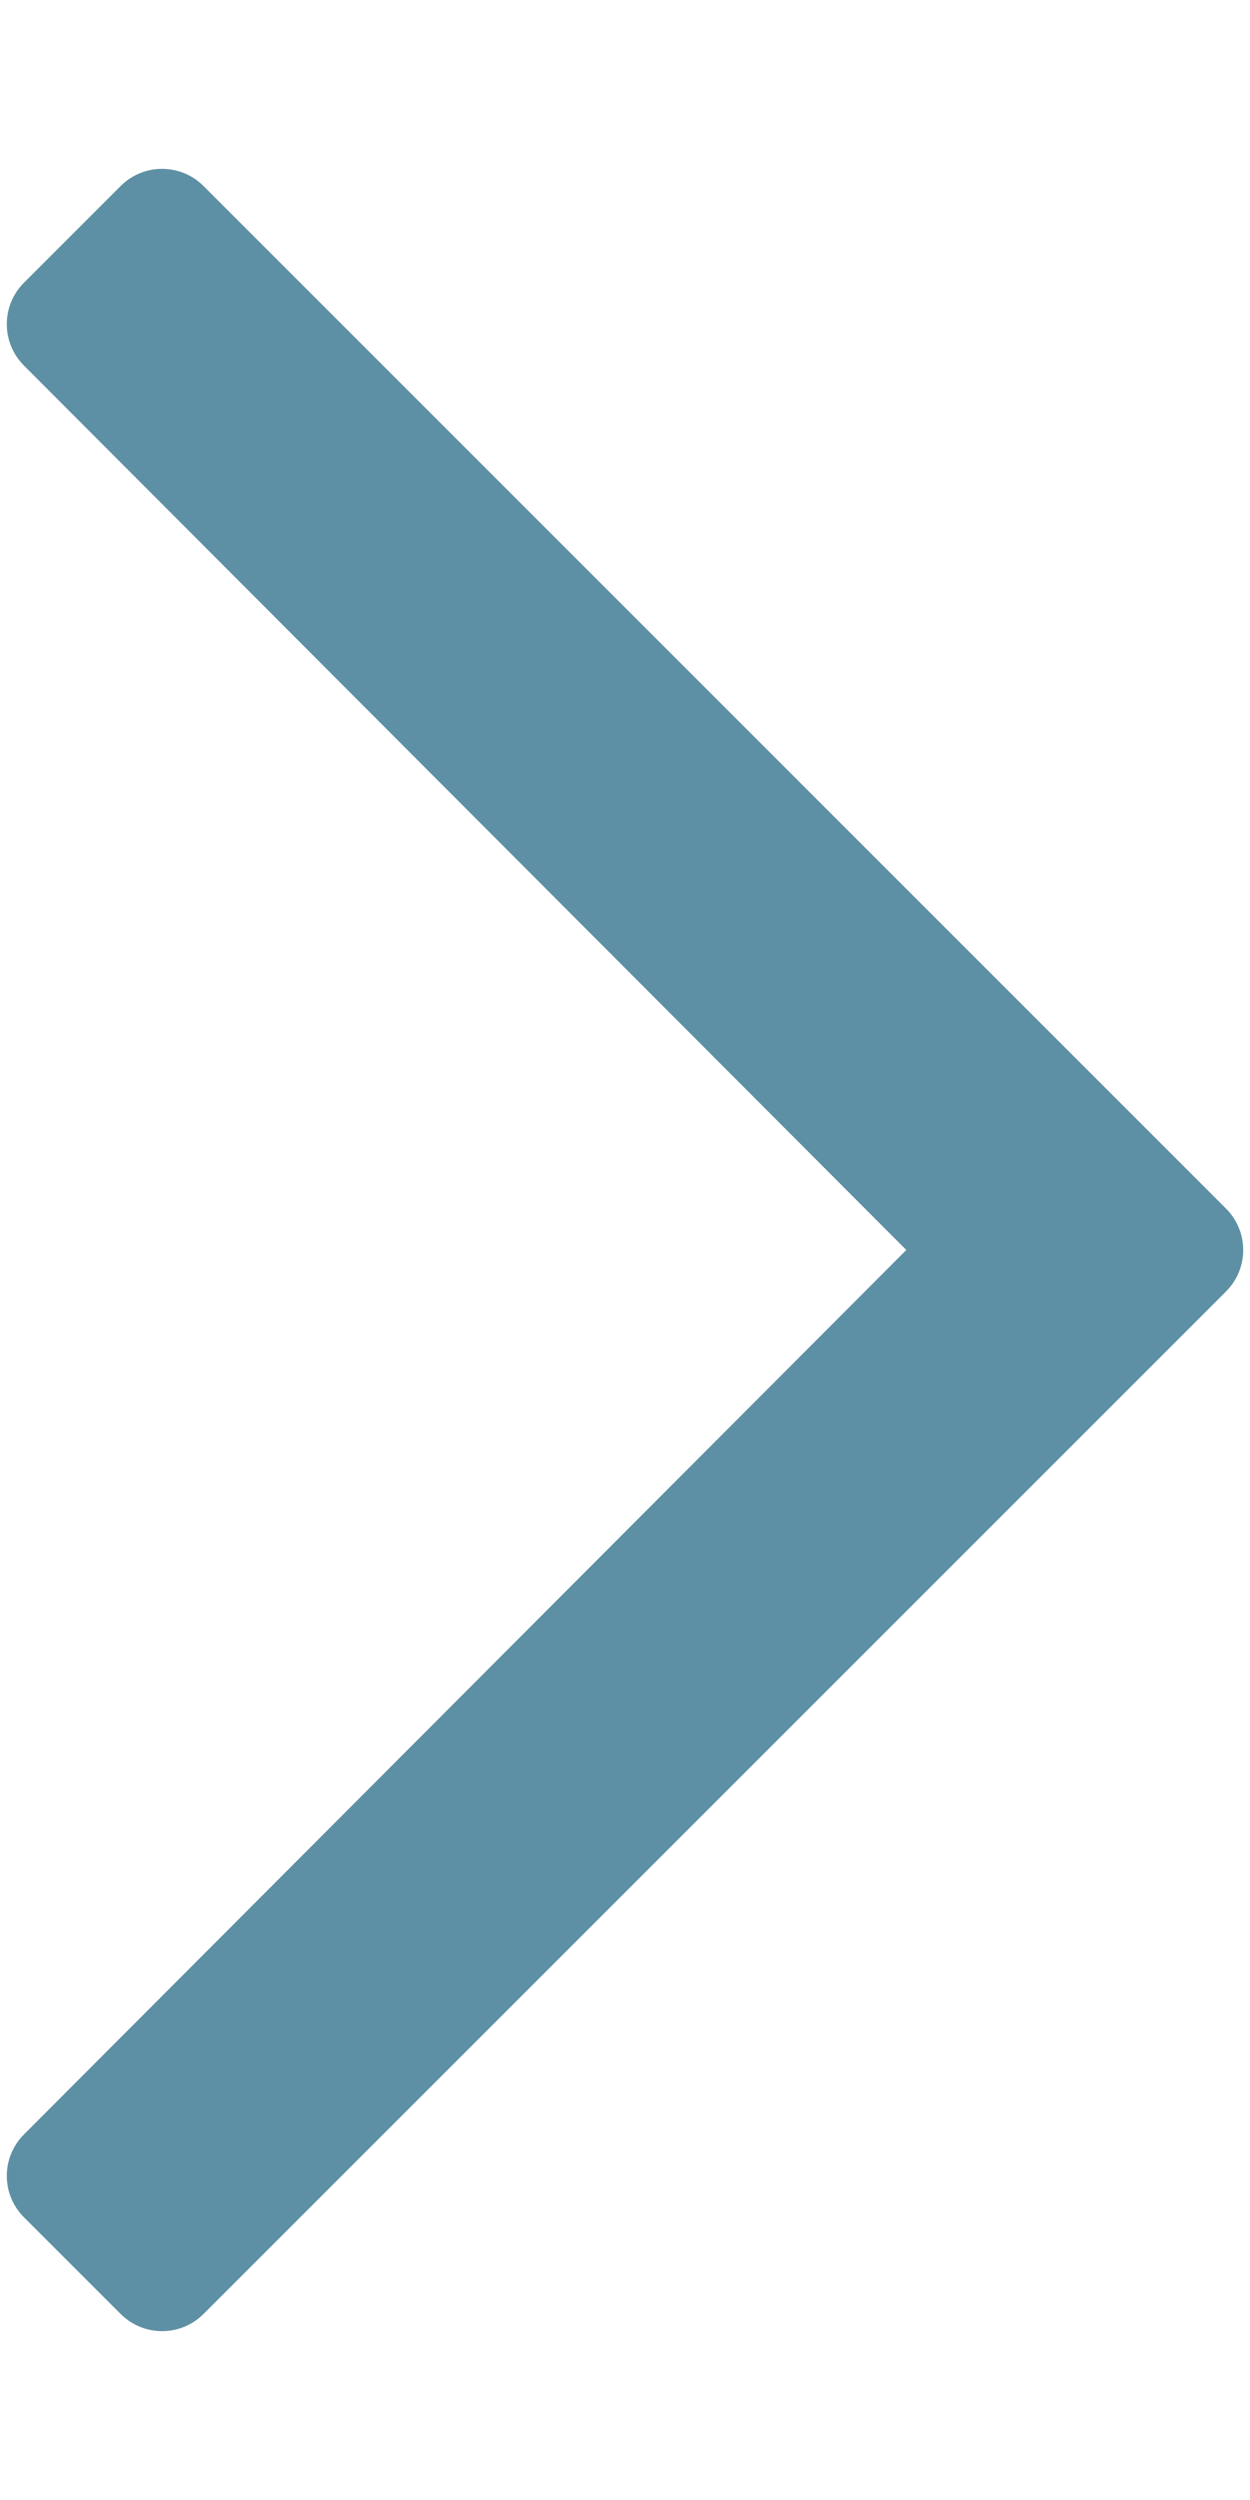
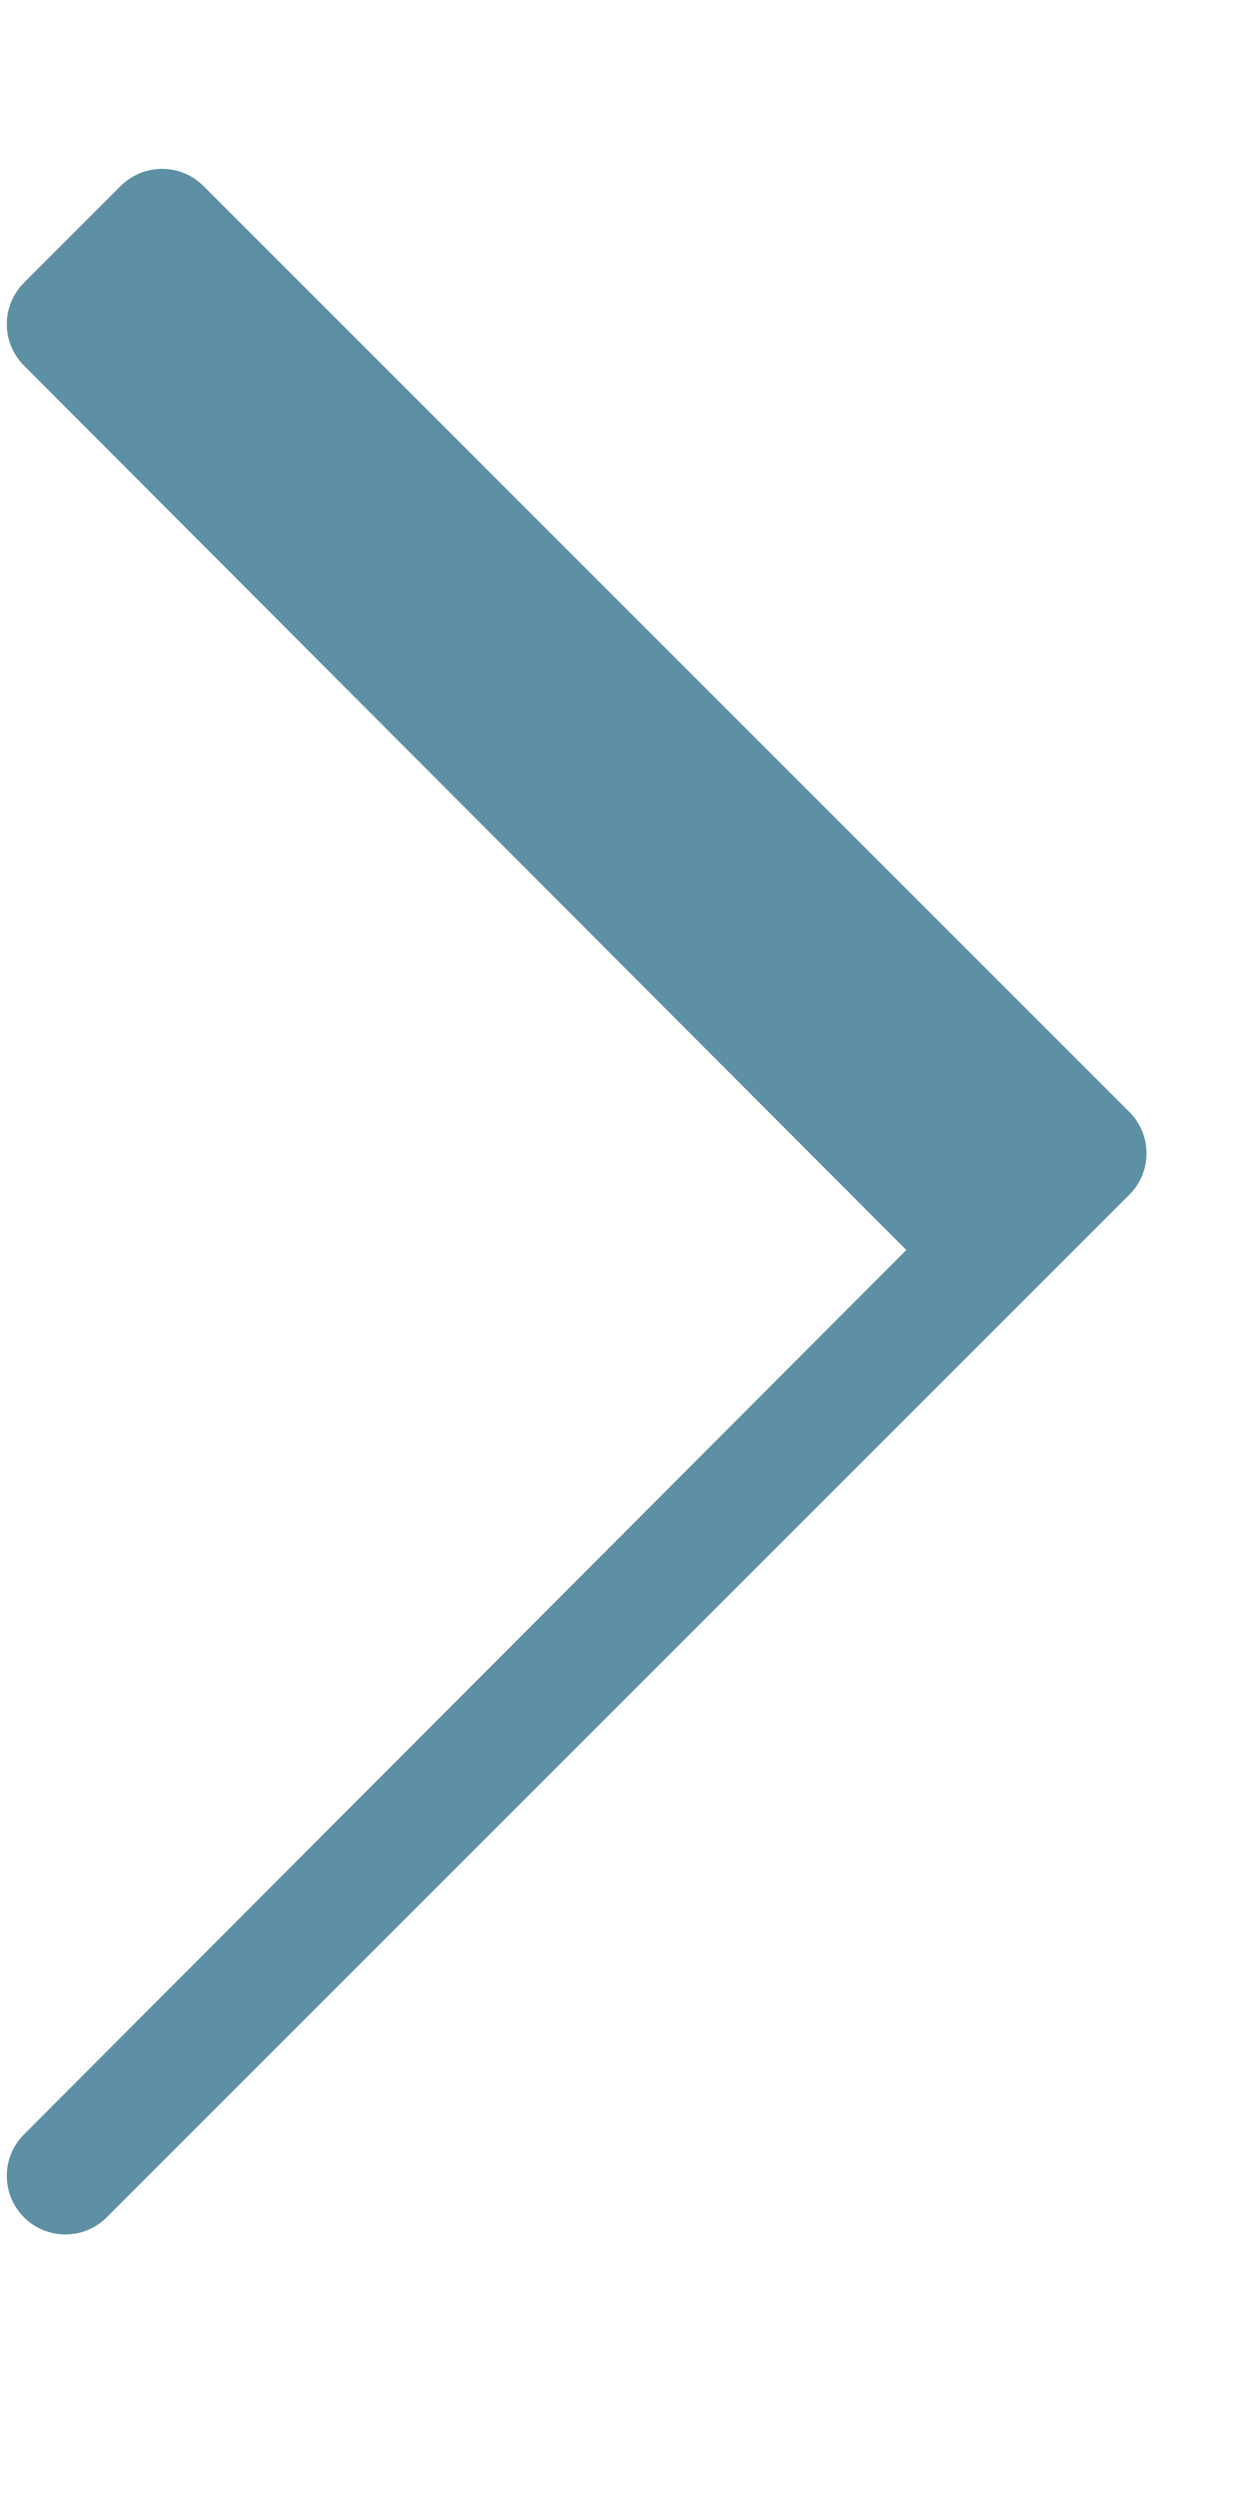
<svg xmlns="http://www.w3.org/2000/svg" id="a" viewBox="0 0 256 512">
-   <path d="M24.71,38.1L4.91,57.9c-4.69,4.69-4.69,12.28,0,16.97l180.7,181.13L4.91,437.13c-4.69,4.69-4.69,12.28,0,16.97l19.8,19.8c4.69,4.69,12.28,4.69,16.97,0l209.41-209.41c4.69-4.69,4.69-12.28,0-16.97L41.68,38.1c-4.69-4.69-12.28-4.69-16.97,0Z" fill="#5d90a4" stroke-width="0" />
+   <path d="M24.71,38.1L4.91,57.9c-4.69,4.69-4.69,12.28,0,16.97l180.7,181.13L4.91,437.13c-4.69,4.69-4.69,12.28,0,16.97c4.69,4.69,12.28,4.69,16.97,0l209.41-209.41c4.69-4.69,4.69-12.28,0-16.97L41.68,38.1c-4.69-4.69-12.28-4.69-16.97,0Z" fill="#5d90a4" stroke-width="0" />
</svg>